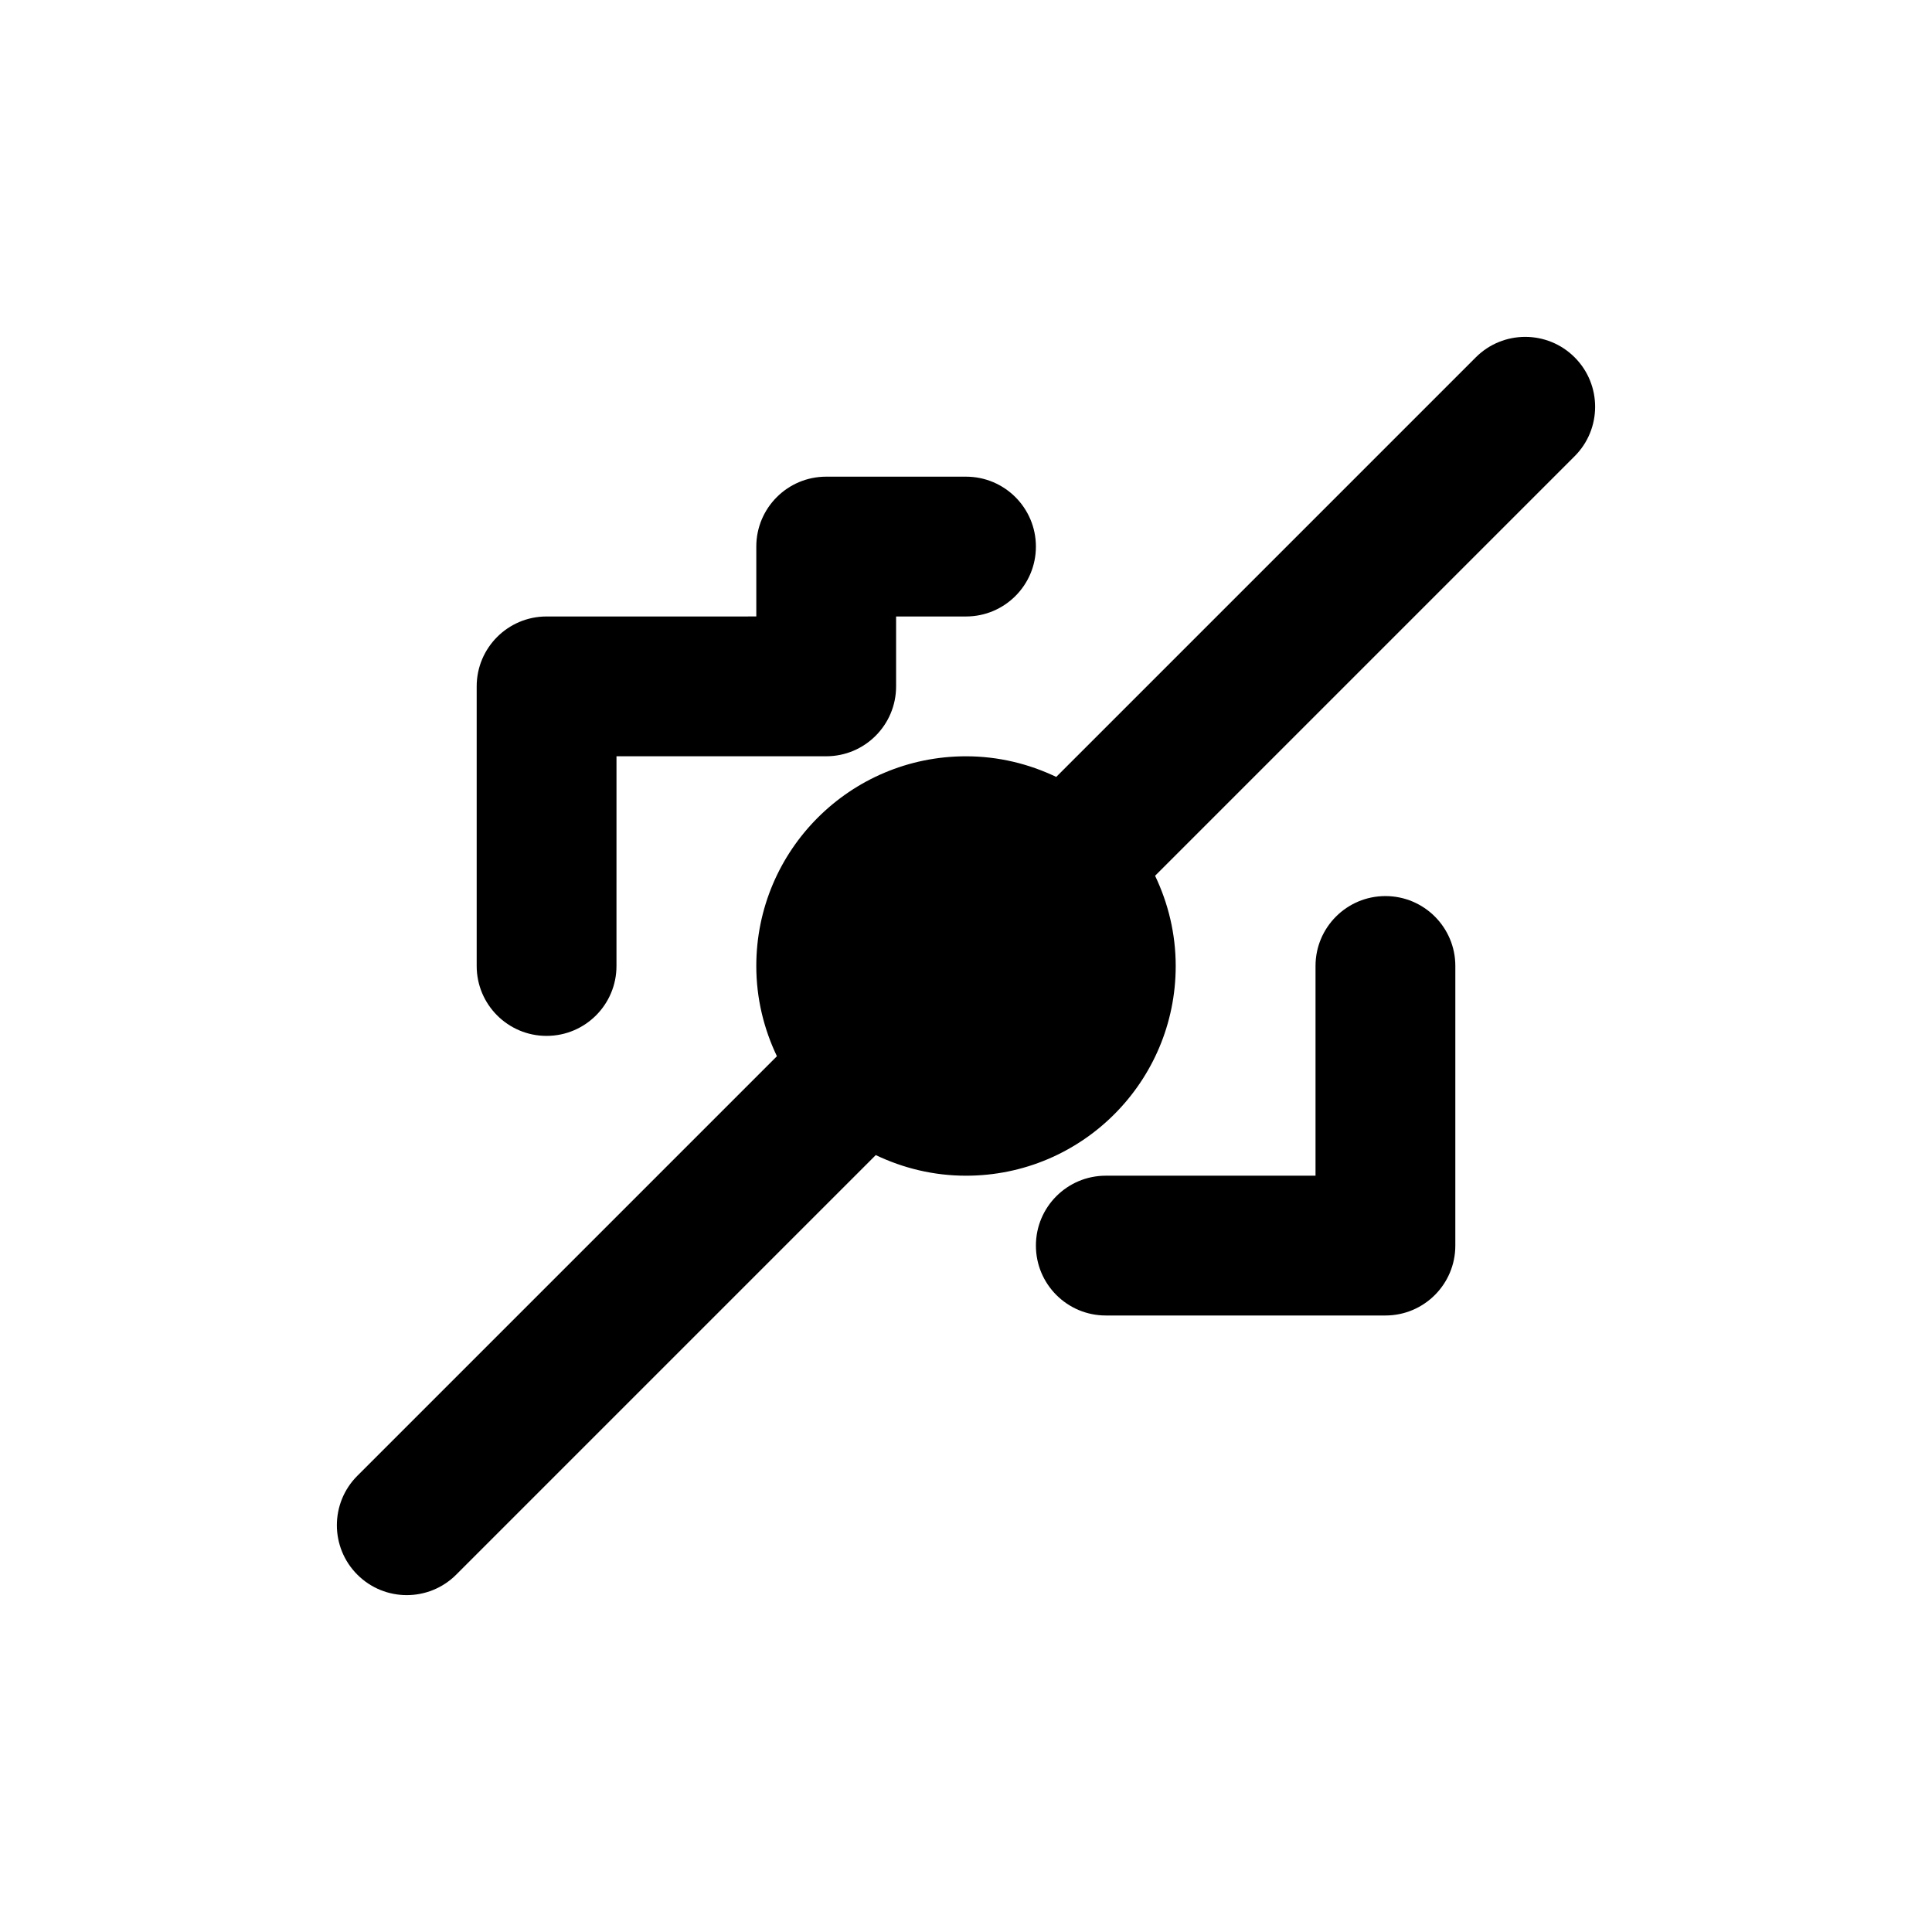
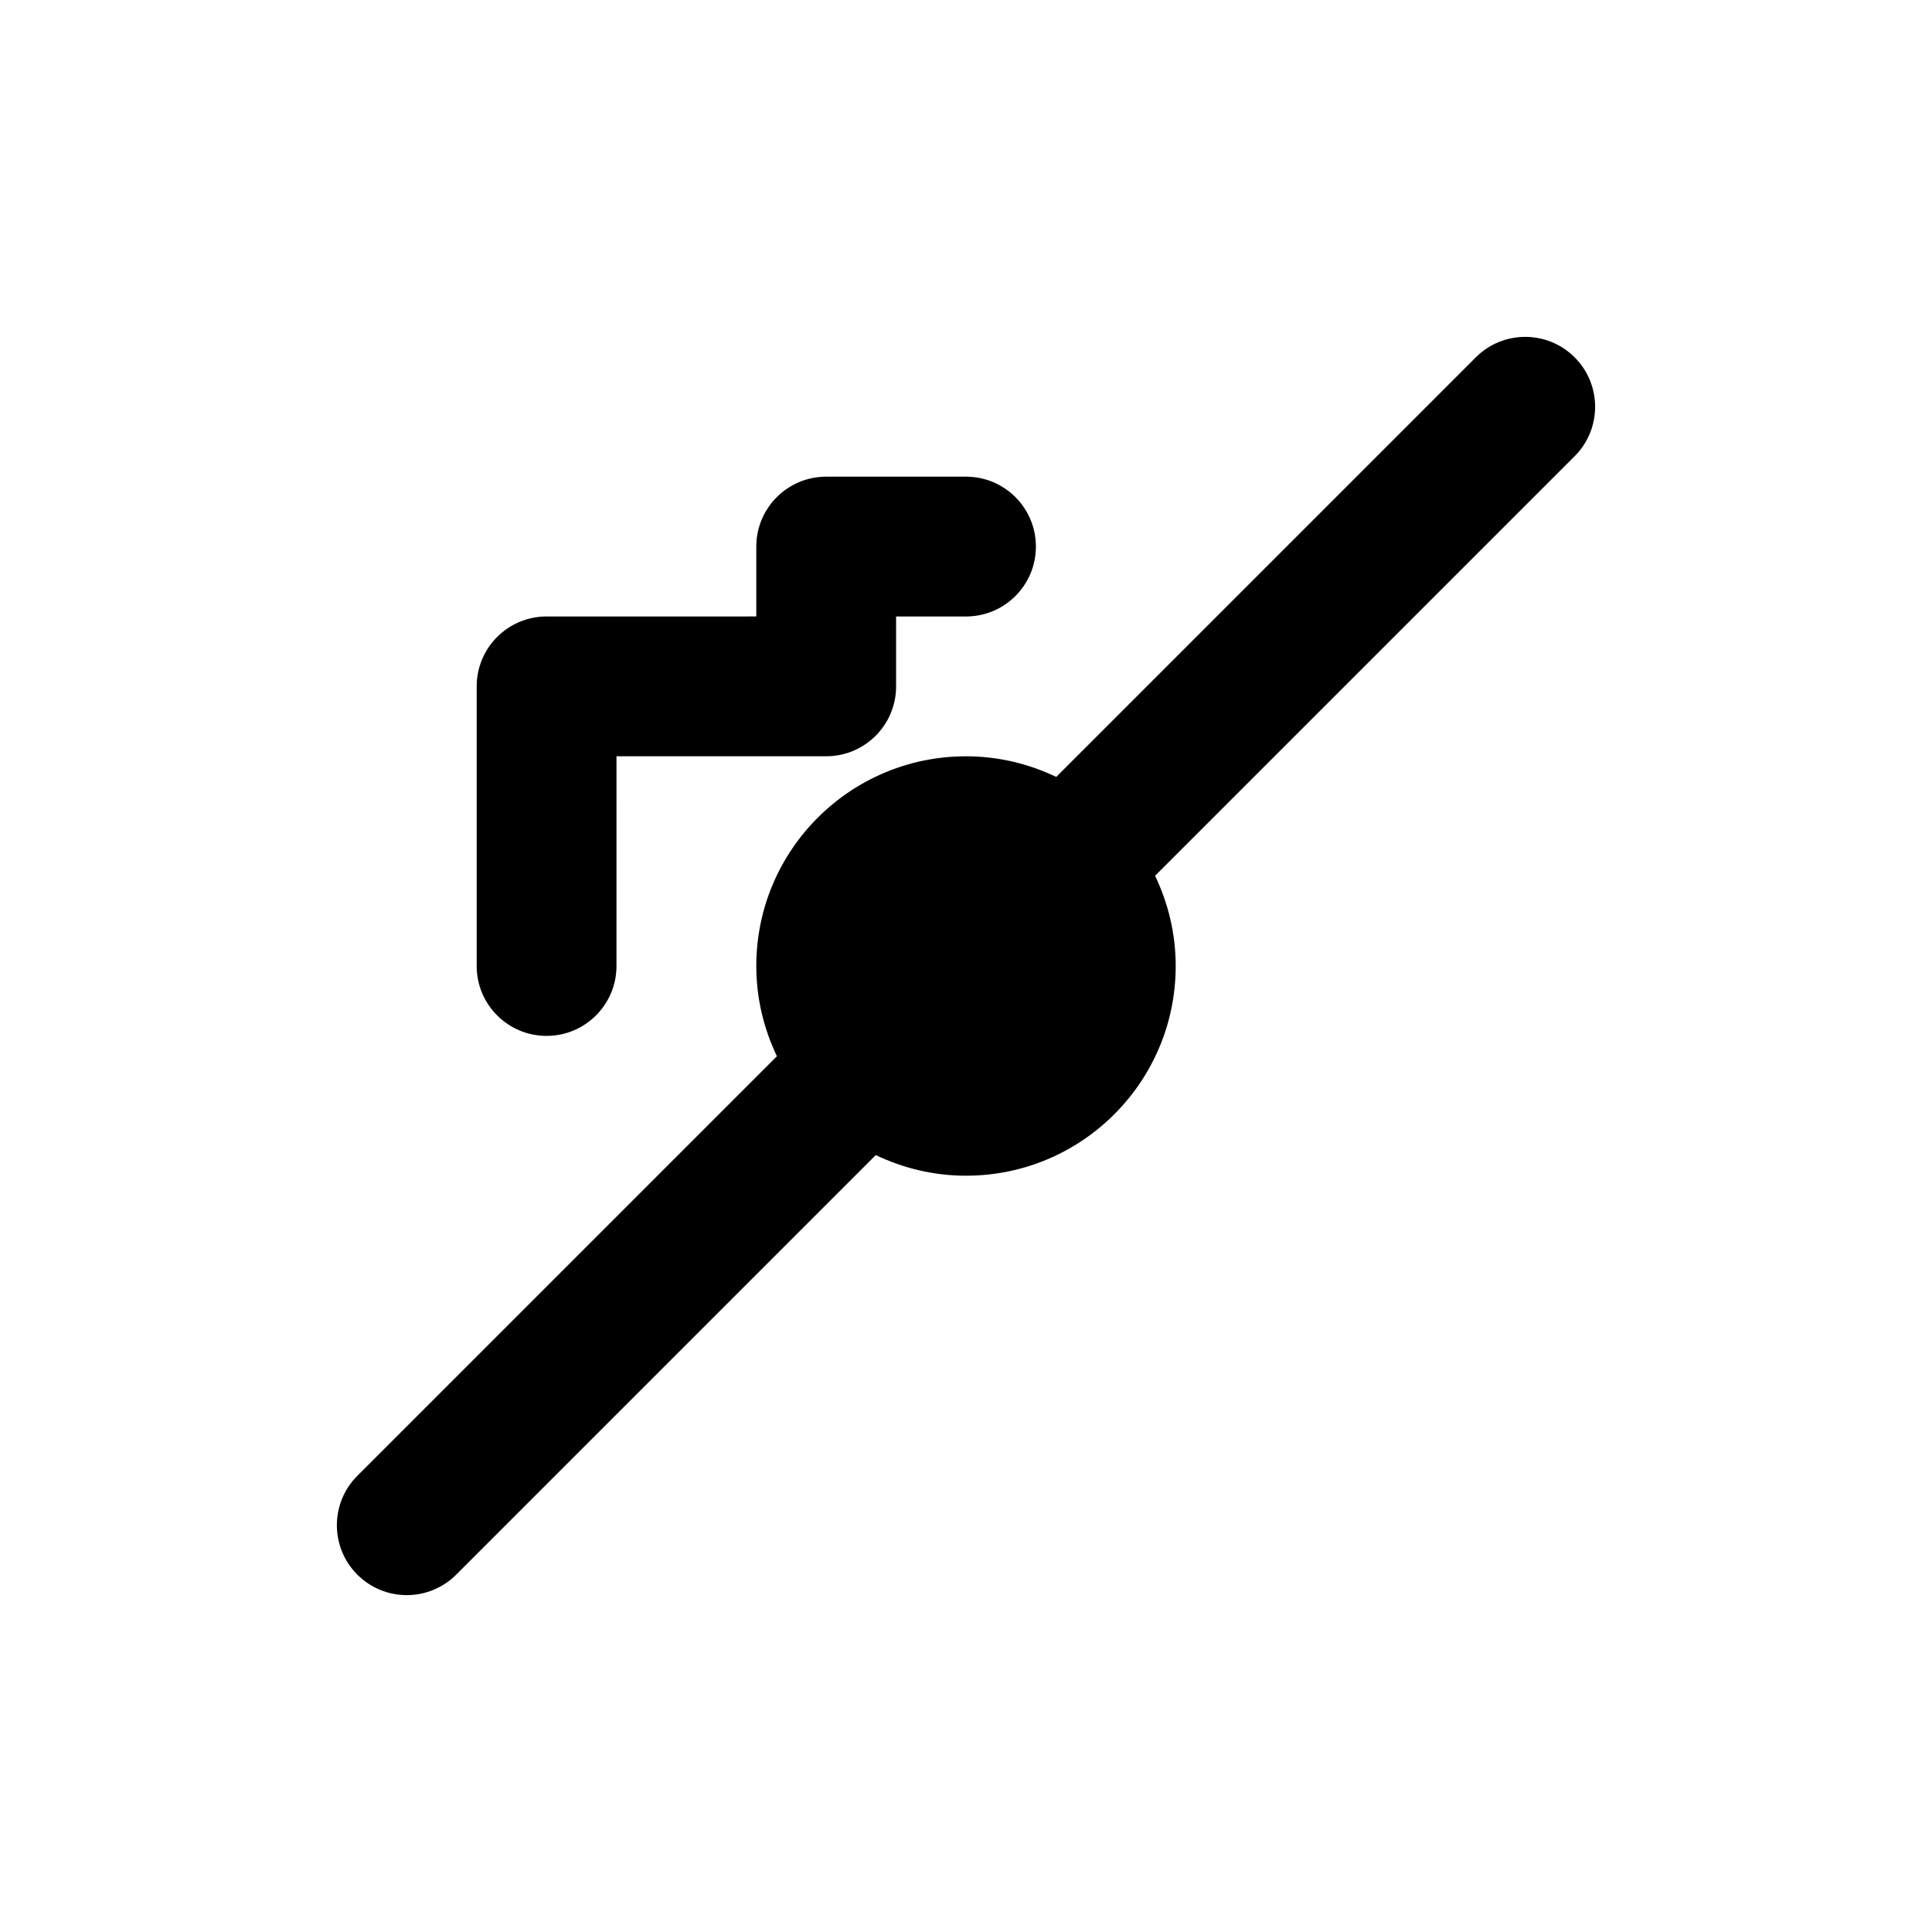
<svg xmlns="http://www.w3.org/2000/svg" fill="#000000" width="800px" height="800px" version="1.1" viewBox="144 144 512 512">
  <g>
    <path d="m561.3 238.7c-7.234-7.234-18.965-7.234-26.199 0l-111.19 111.19c-7.25-3.465-15.336-5.465-23.91-5.465-30.691 0-55.574 24.883-55.574 55.574 0 8.574 2 16.66 5.465 23.91l-111.19 111.19c-7.234 7.234-7.234 18.965 0 26.199 7.234 7.234 18.965 7.234 26.199 0l111.19-111.19c7.25 3.465 15.336 5.465 23.91 5.465 30.691 0 55.574-24.883 55.574-55.574 0-8.574-2-16.66-5.465-23.91l111.19-111.19c7.234-7.234 7.234-18.965 0-26.199z" />
-     <path d="m511.15 381.47c-10.23 0-18.523 8.293-18.523 18.523v55.574l-55.578 0.004c-10.23 0-18.523 8.293-18.523 18.523 0 10.23 8.293 18.523 18.523 18.523h74.102c10.23 0 18.523-8.293 18.523-18.523l0.004-74.098c0-10.234-8.293-18.527-18.527-18.527z" />
    <path d="m288.85 418.52c10.23 0 18.523-8.293 18.523-18.523l0.004-55.578h55.574c10.23 0 18.523-8.293 18.523-18.523v-18.523h18.527c10.23 0 18.523-8.293 18.523-18.523 0-10.234-8.293-18.527-18.523-18.527h-37.051c-10.23 0-18.523 8.293-18.523 18.523v18.523l-55.578 0.004c-10.23 0-18.523 8.293-18.523 18.523v74.102c0 10.23 8.293 18.523 18.523 18.523z" />
  </g>
</svg>